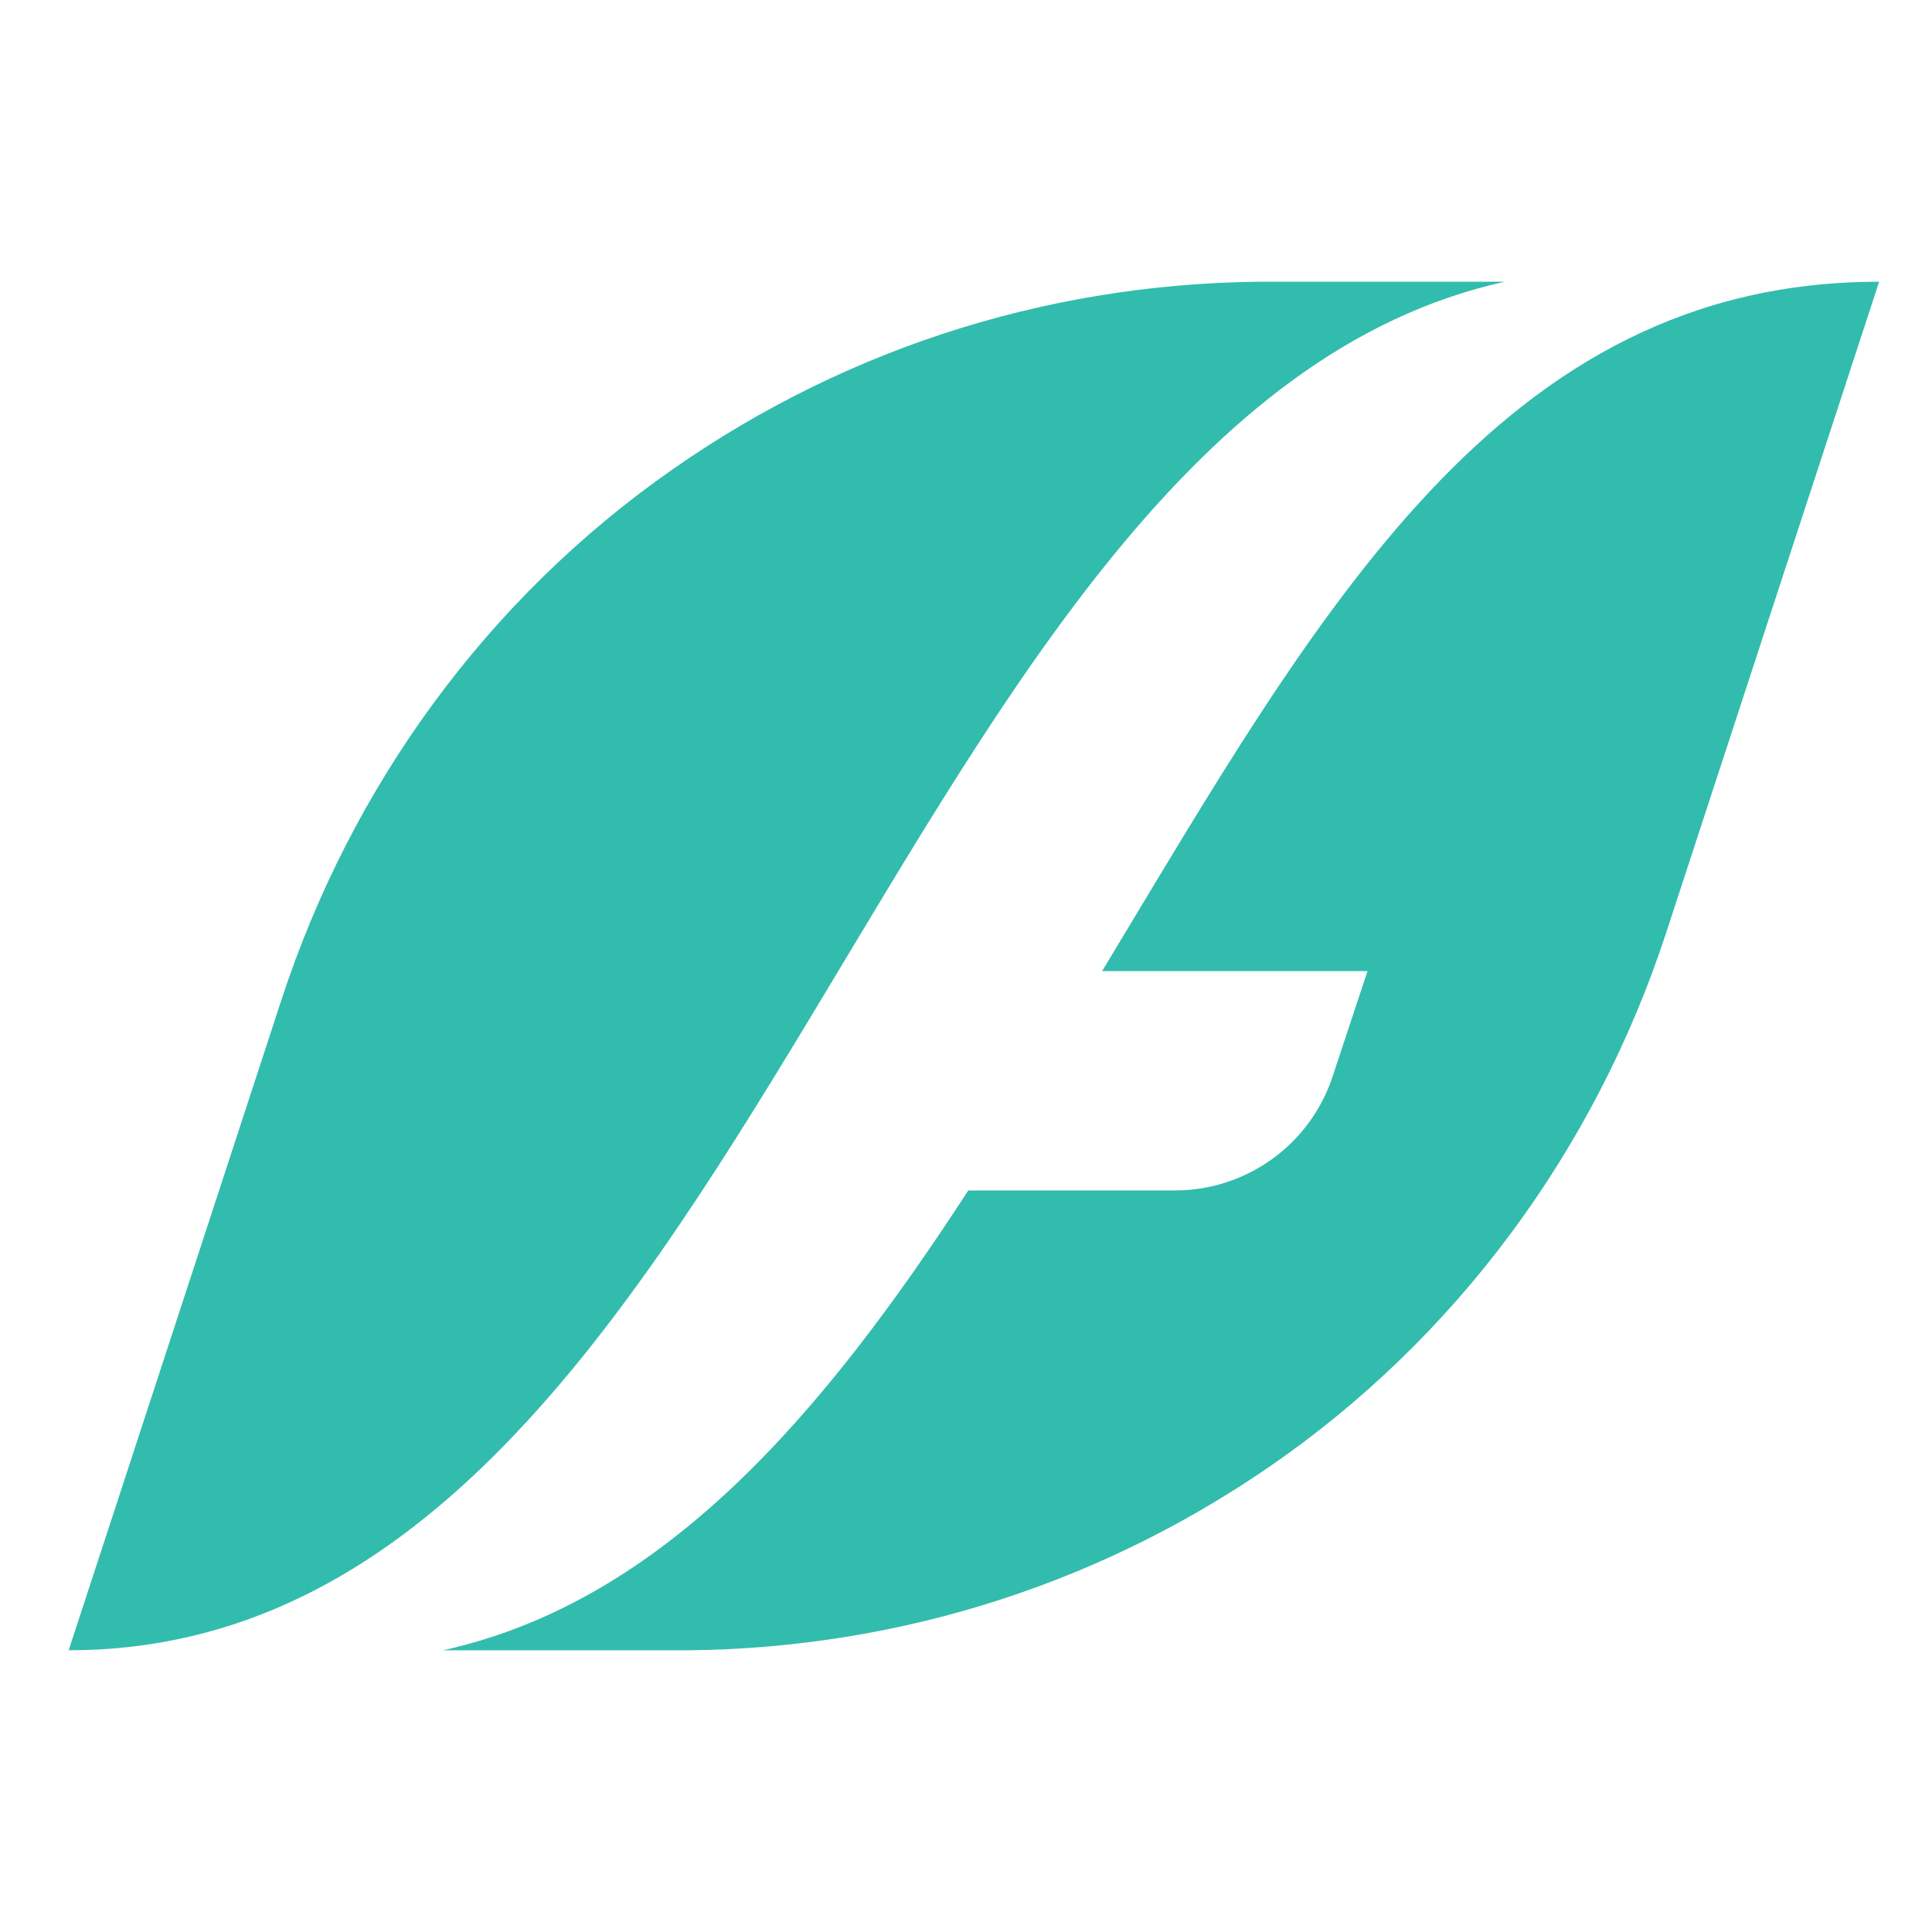
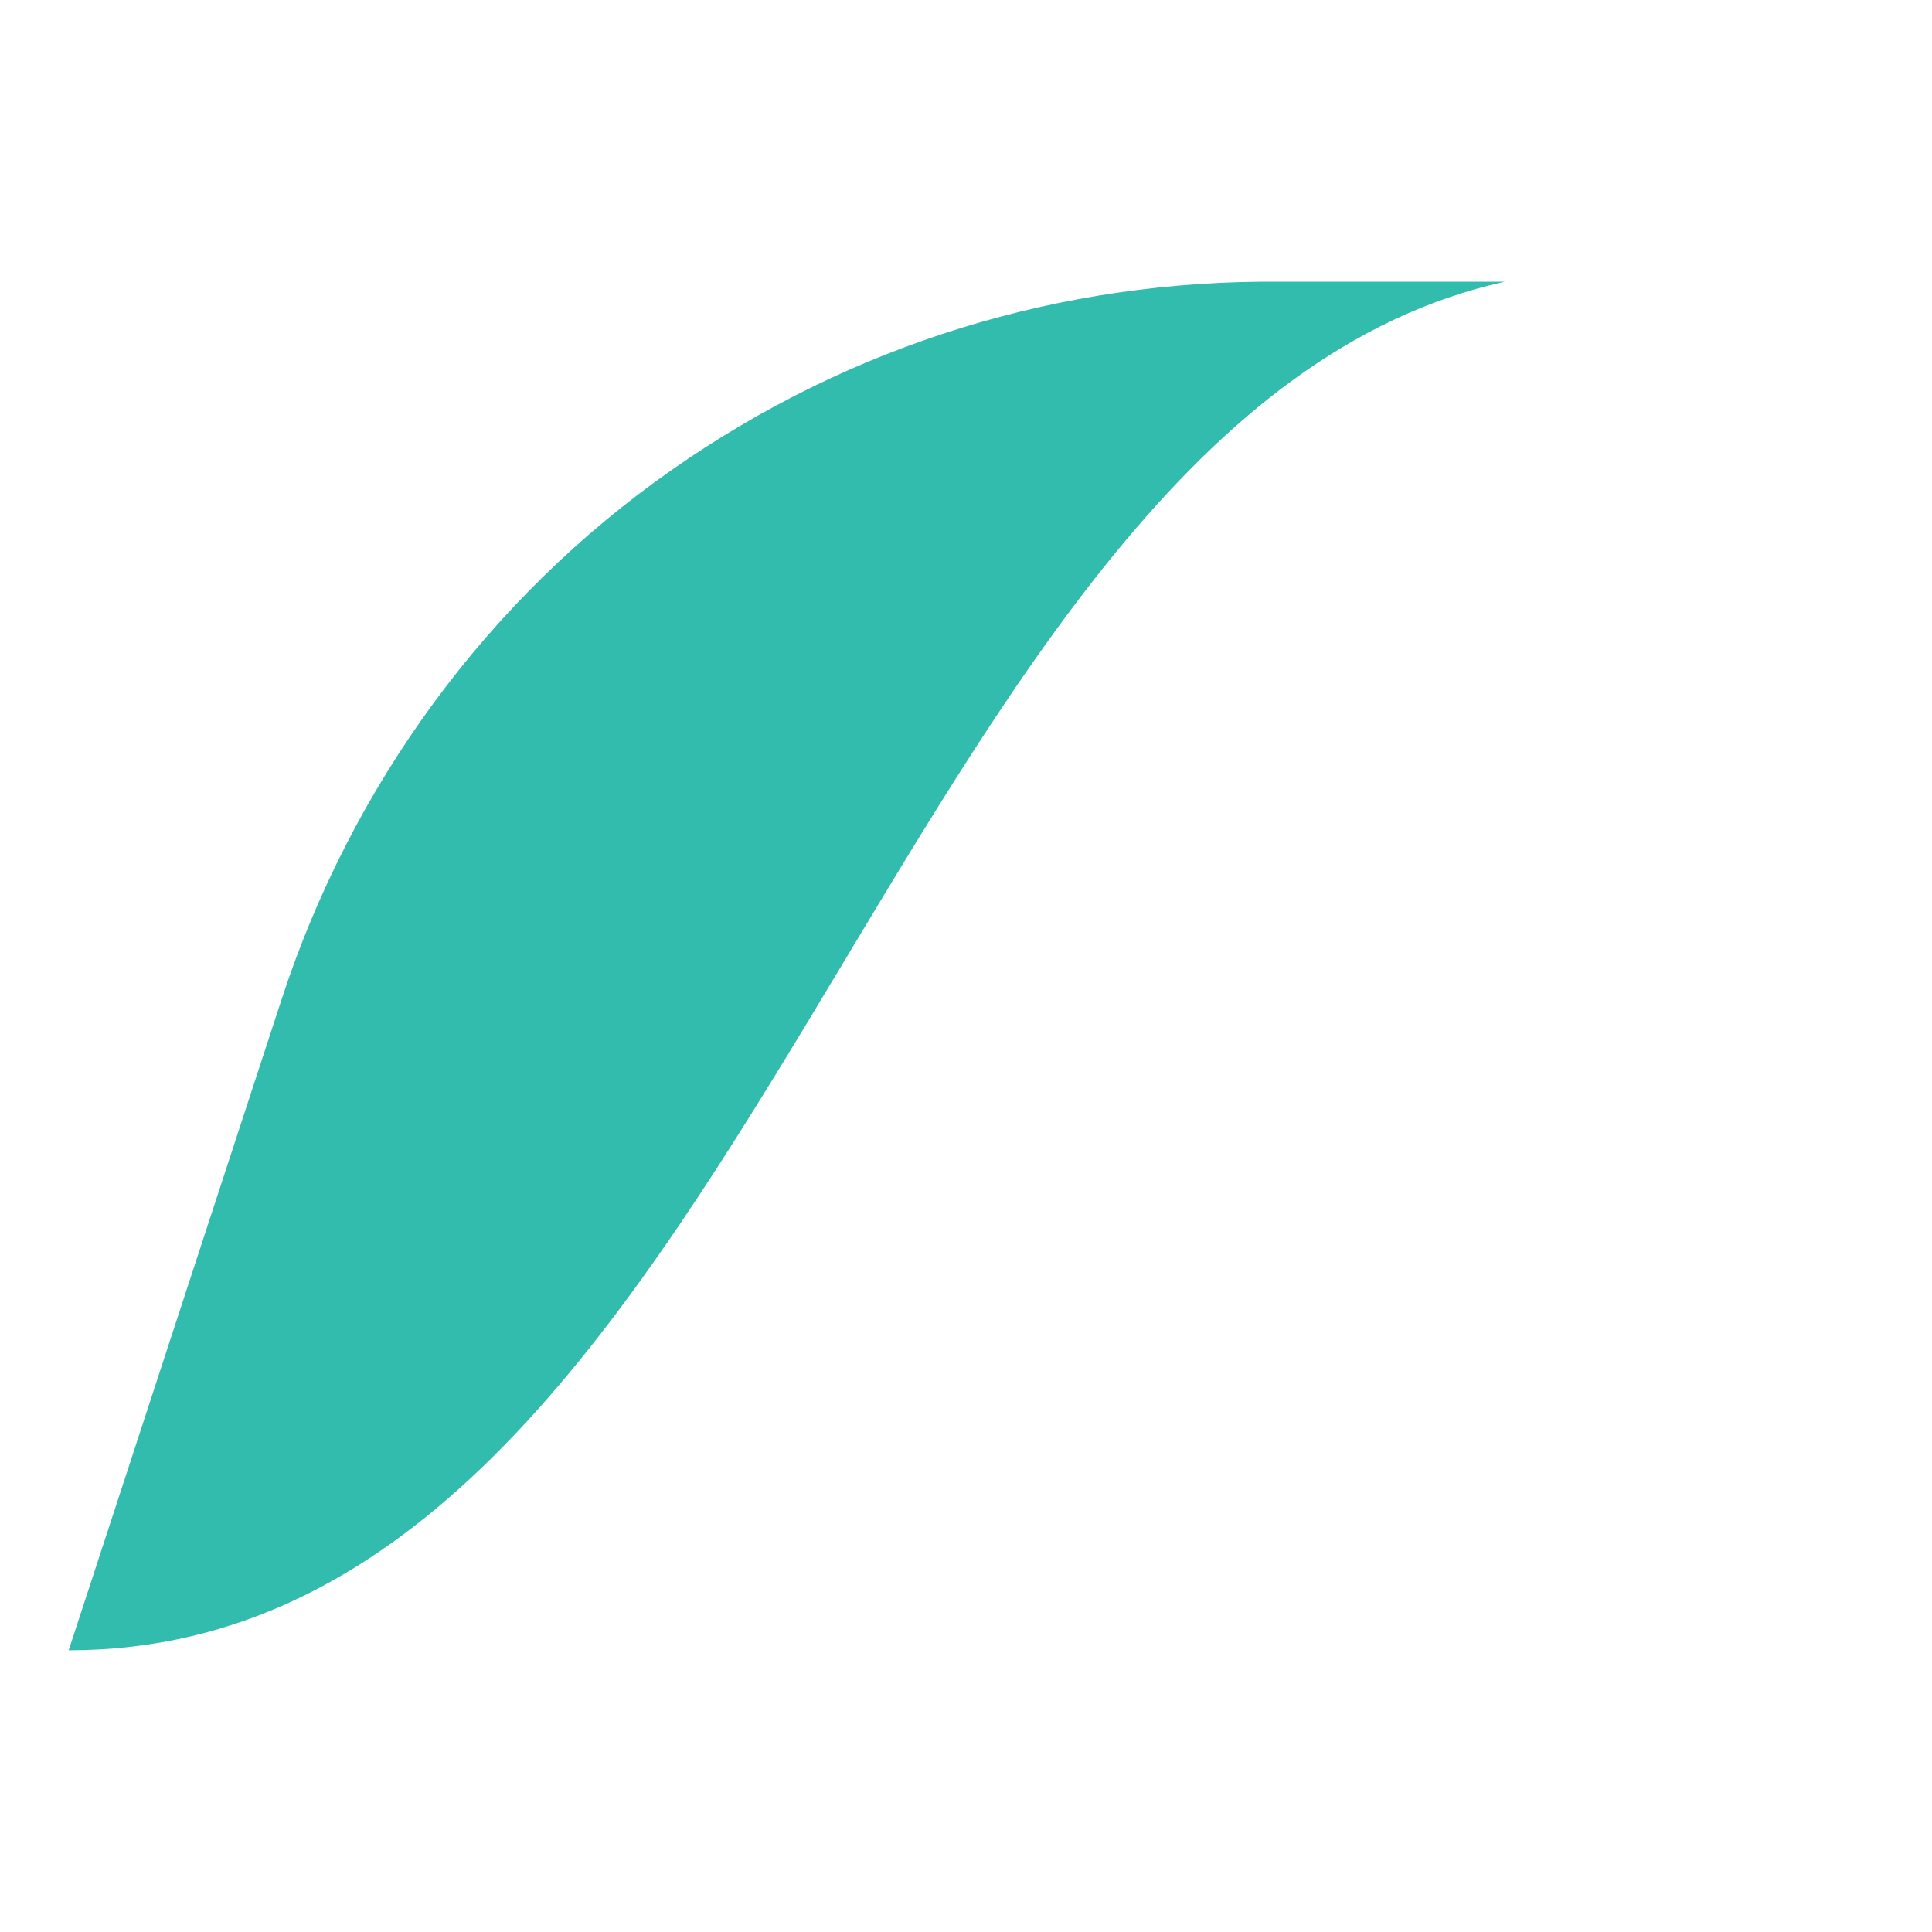
<svg xmlns="http://www.w3.org/2000/svg" id="Layer_1" width="110" height="110" viewBox="0 0 110 110">
  <defs>
    <style>.cls-1{fill:#32bcad;stroke-width:0px;}</style>
  </defs>
  <path class="cls-1" d="m85.68,16.04h-12.76c-12.49-.12-24.46,3.57-34.65,10.7-10.55,7.37-18.27,18.03-22.24,30.17L3.91,93.96c38.88,0,46.49-70.13,81.77-77.92" />
-   <path class="cls-1" d="m107,16.04c-21.63,0-31.89,18.77-44.25,39.25h15.11l-1.99,6.01c-1.28,3.87-4.9,6.48-8.98,6.48h-11.76c-8.23,12.66-17.3,23.4-29.91,26.18h12.76c12.32.12,24.14-3.48,34.25-10.42,10.73-7.37,18.61-18.14,22.63-30.42l12.13-37.08Z" />
</svg>